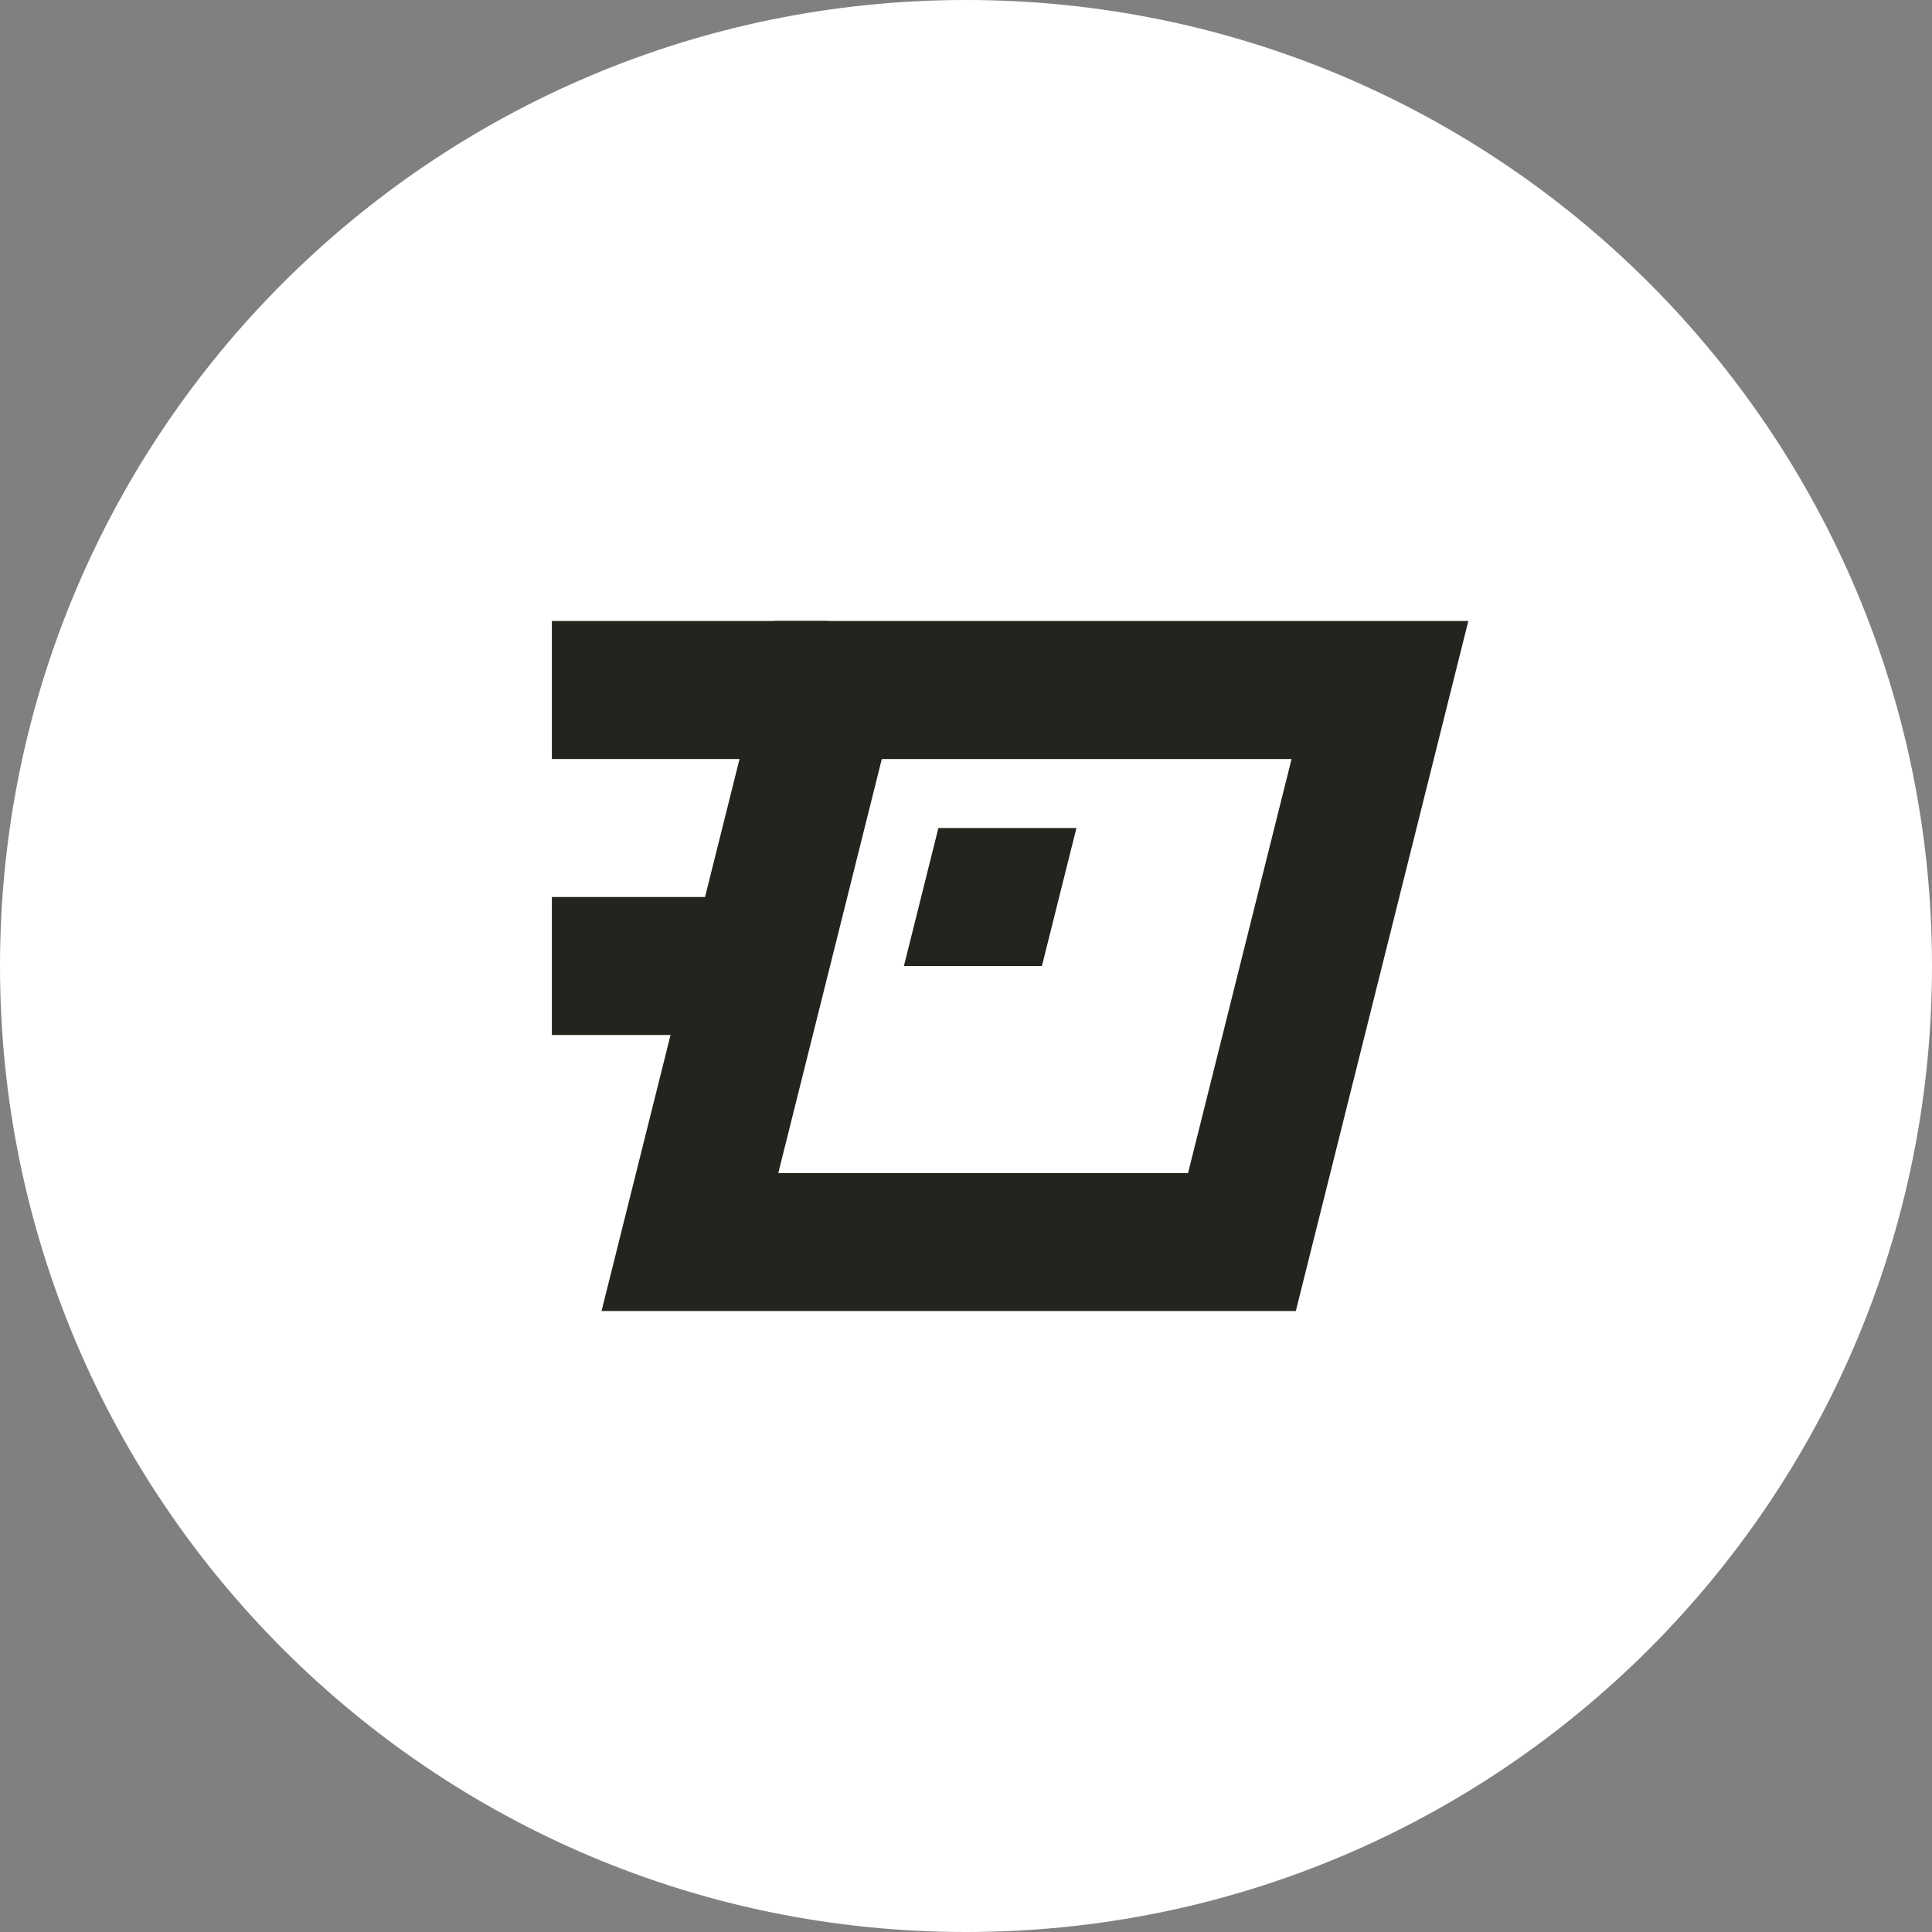
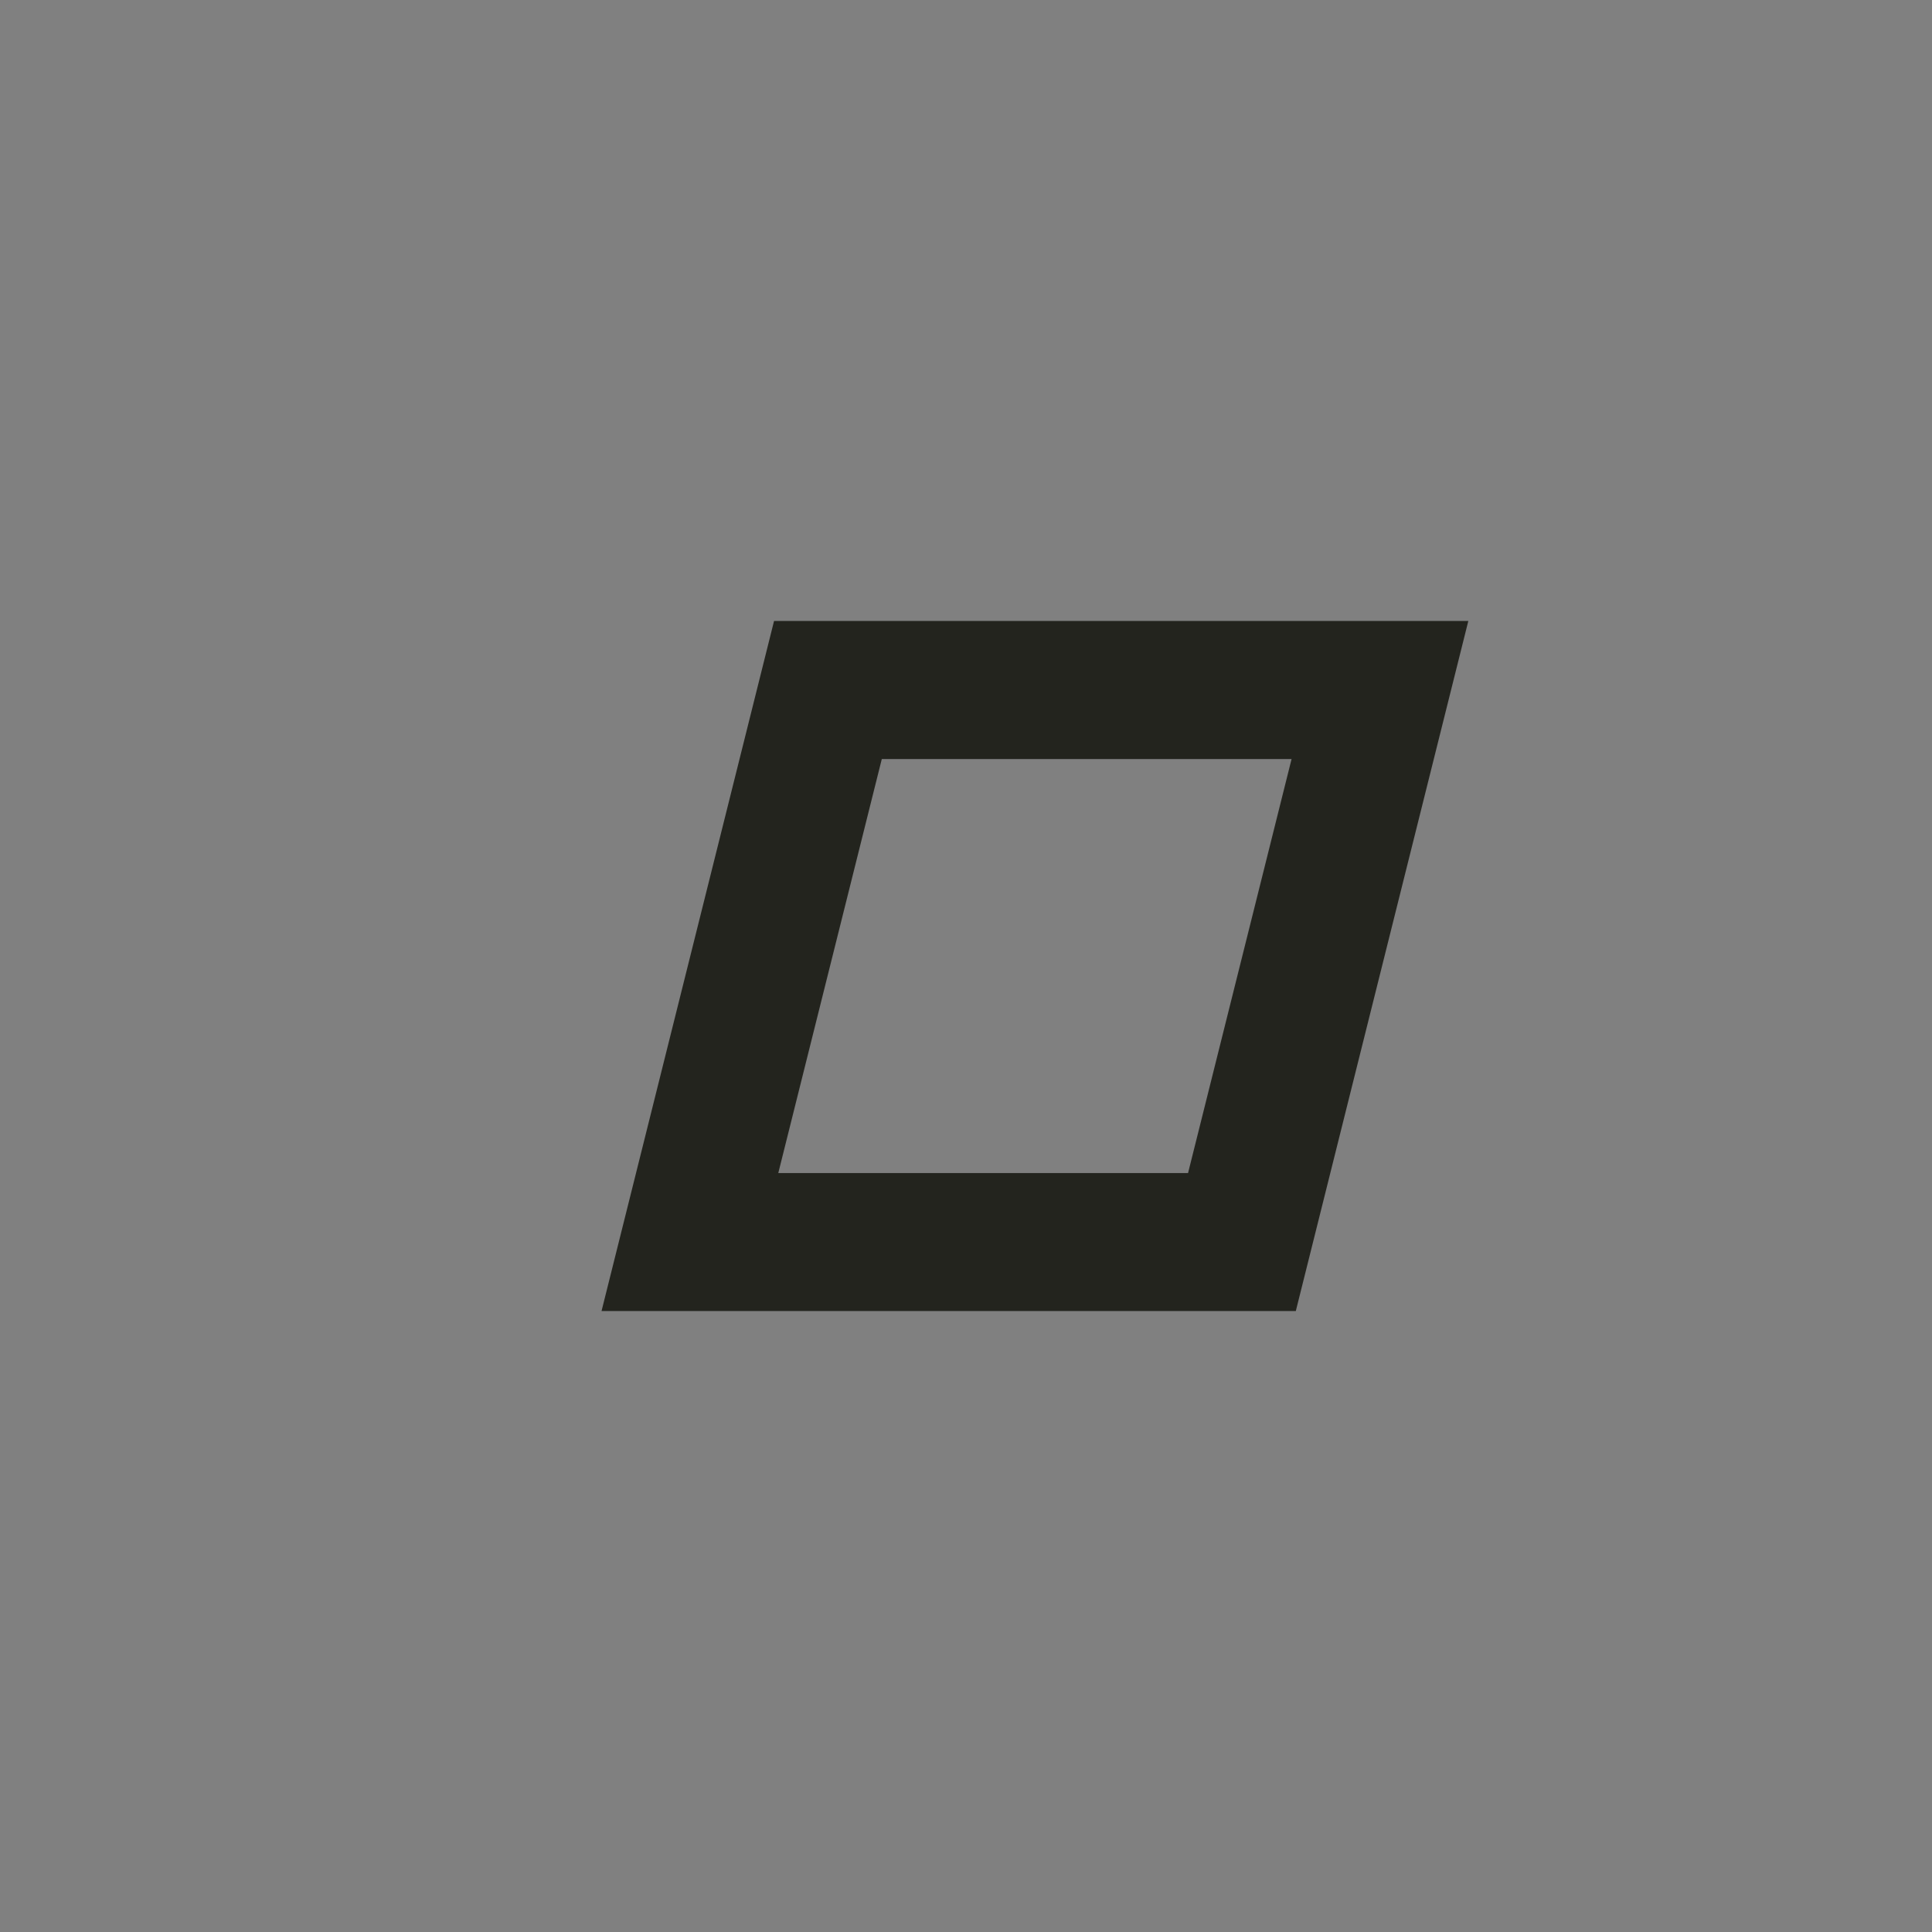
<svg xmlns="http://www.w3.org/2000/svg" width="31" height="31" viewBox="0 0 31 31" fill="none">
  <rect x="0" y="0" width="31" height="31" fill="#808080" stroke="none" />
-   <path d="M31 15.5C31 24.06 24.06 31 15.5 31C6.94 31 0 24.06 0 15.5C0 6.94 6.94 0 15.5 0C24.06 0 31 6.94 31 15.5Z" fill="white" />
  <path d="M23.56 9.964L20.792 21.036H9.652L12.42 9.964H23.56ZM12.488 18.822H19.063L20.724 12.179H14.149L12.488 18.822Z" fill="#23241E" />
-   <path d="M13.284 9.964L13.284 12.179L8.855 12.179L8.855 9.964L13.284 9.964Z" fill="#23241E" />
-   <path fill-rule="evenodd" clip-rule="evenodd" d="M16.718 15.5L14.504 15.5L15.057 13.286L17.272 13.286L16.718 15.5Z" fill="#23241E" />
-   <path d="M11.956 14.393L11.956 16.607L8.855 16.607L8.855 14.393L11.956 14.393Z" fill="#23241E" />
</svg>